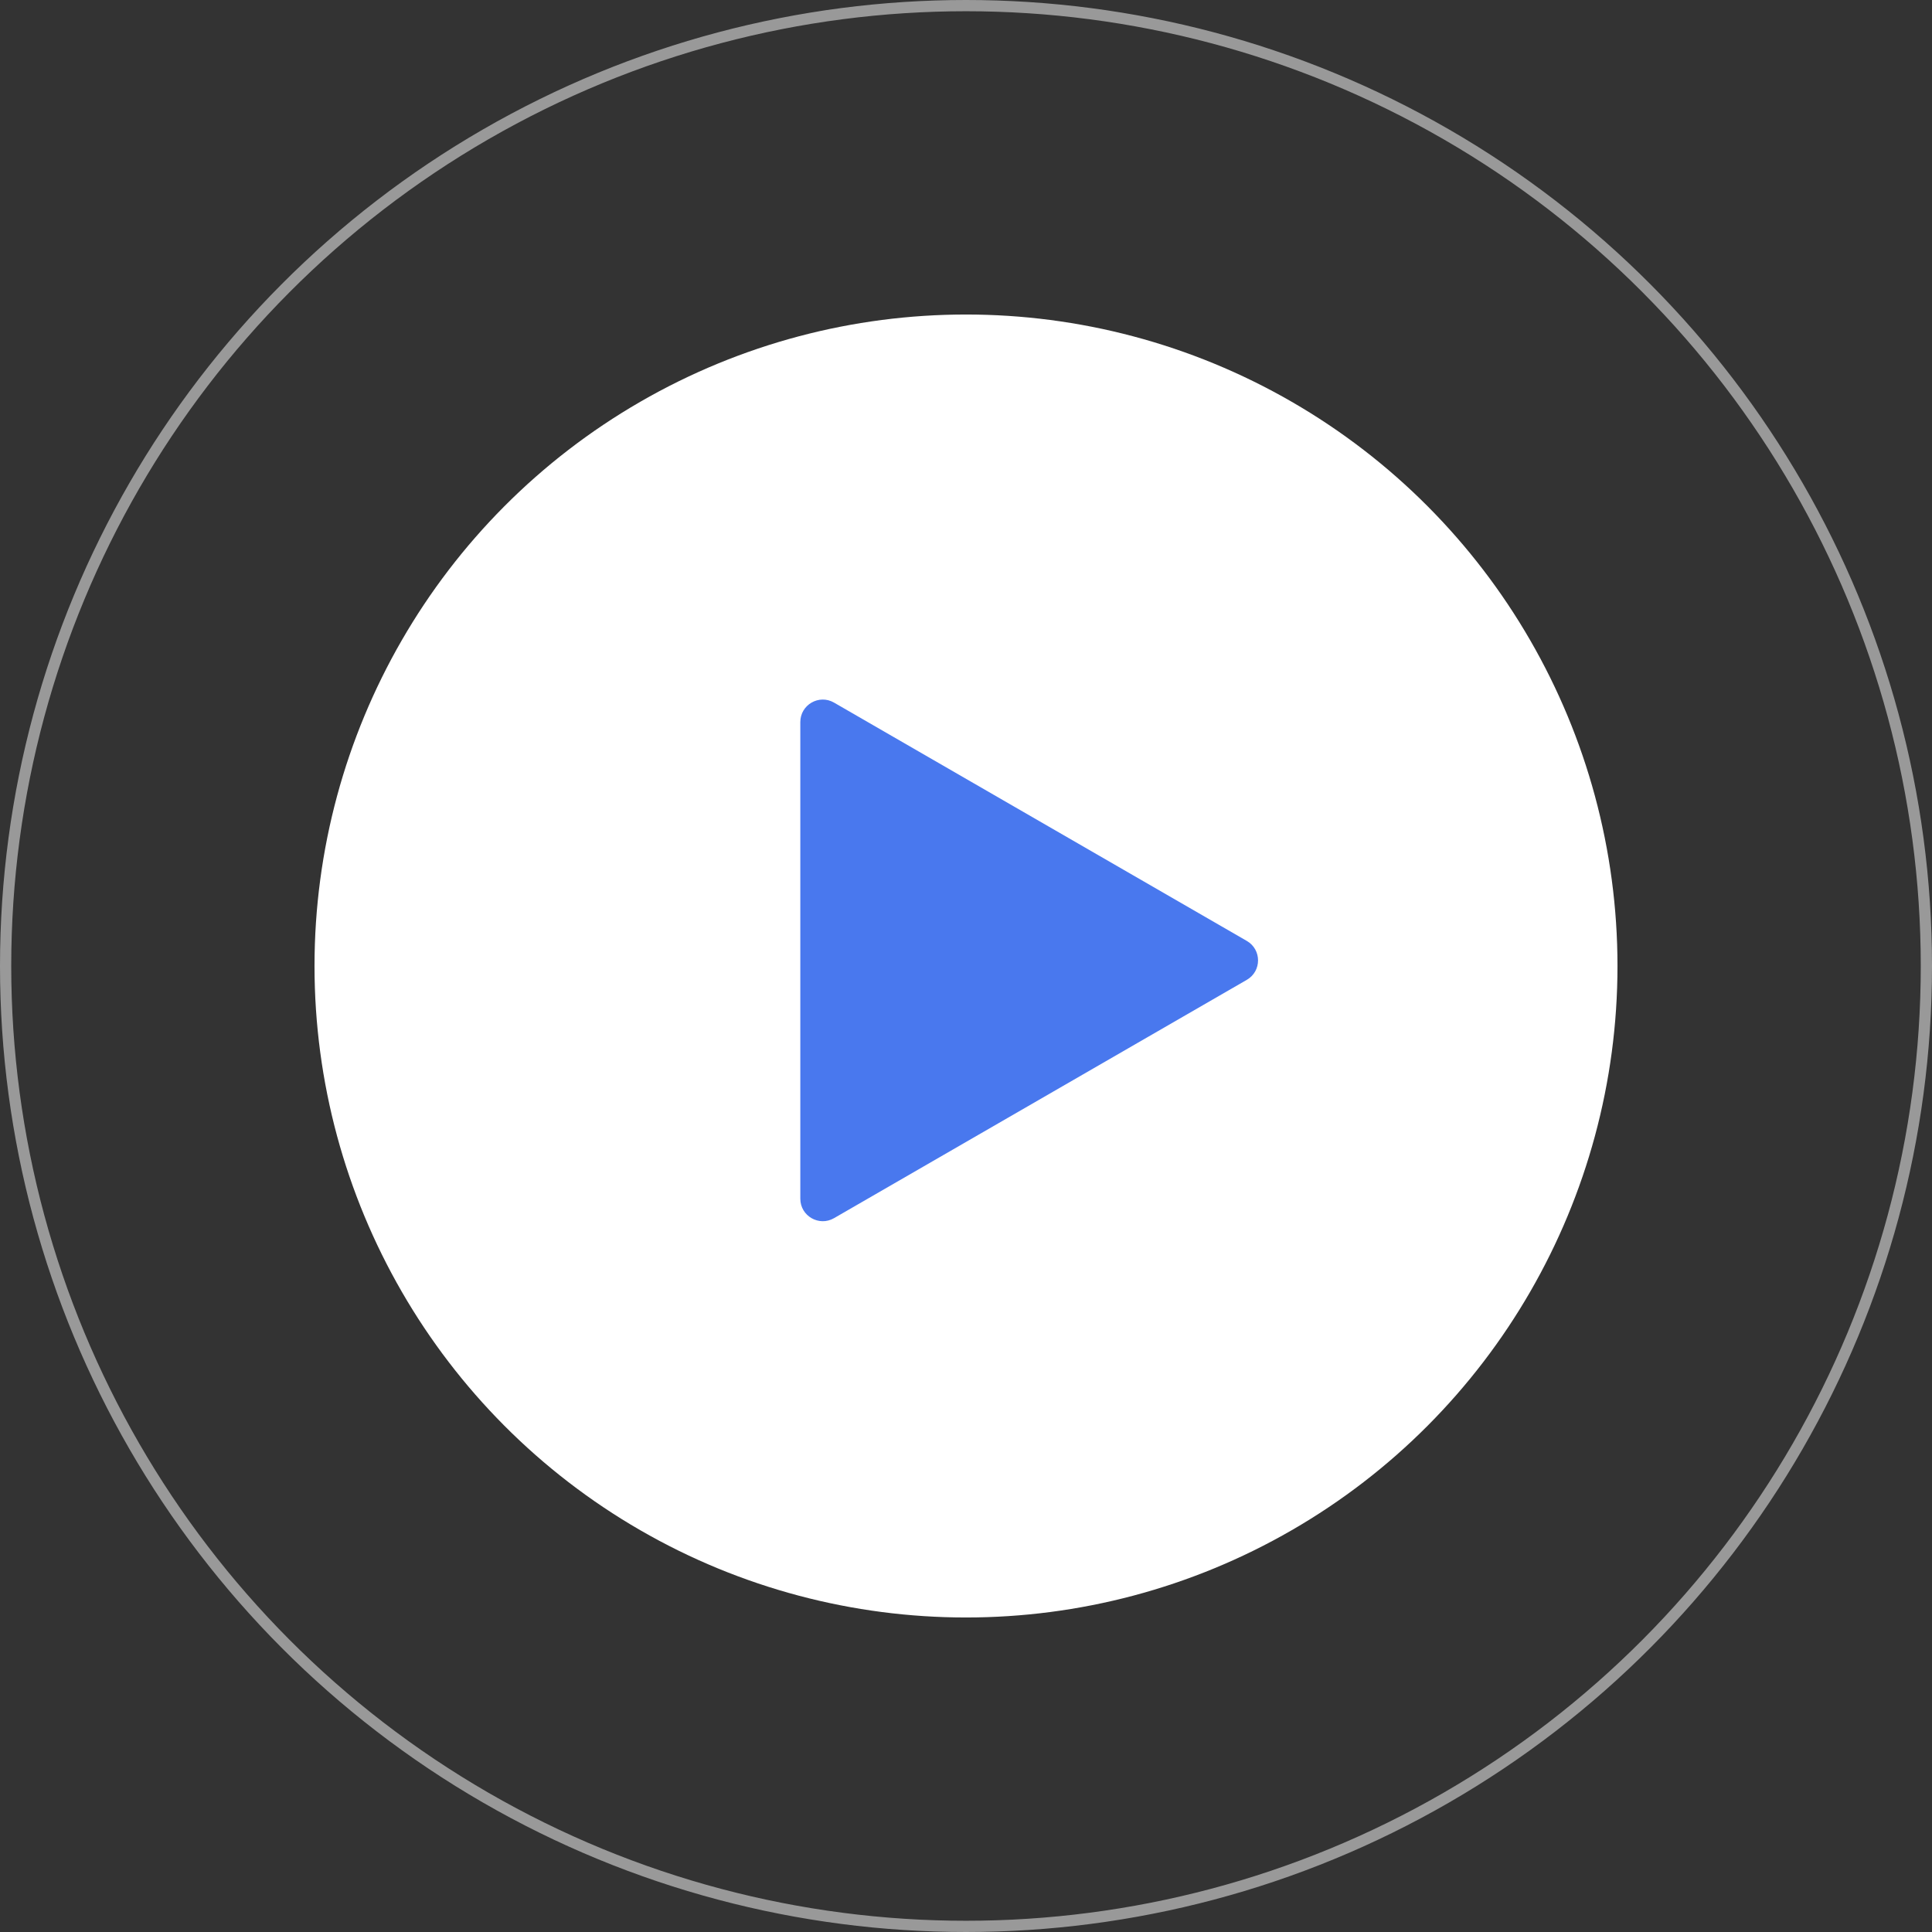
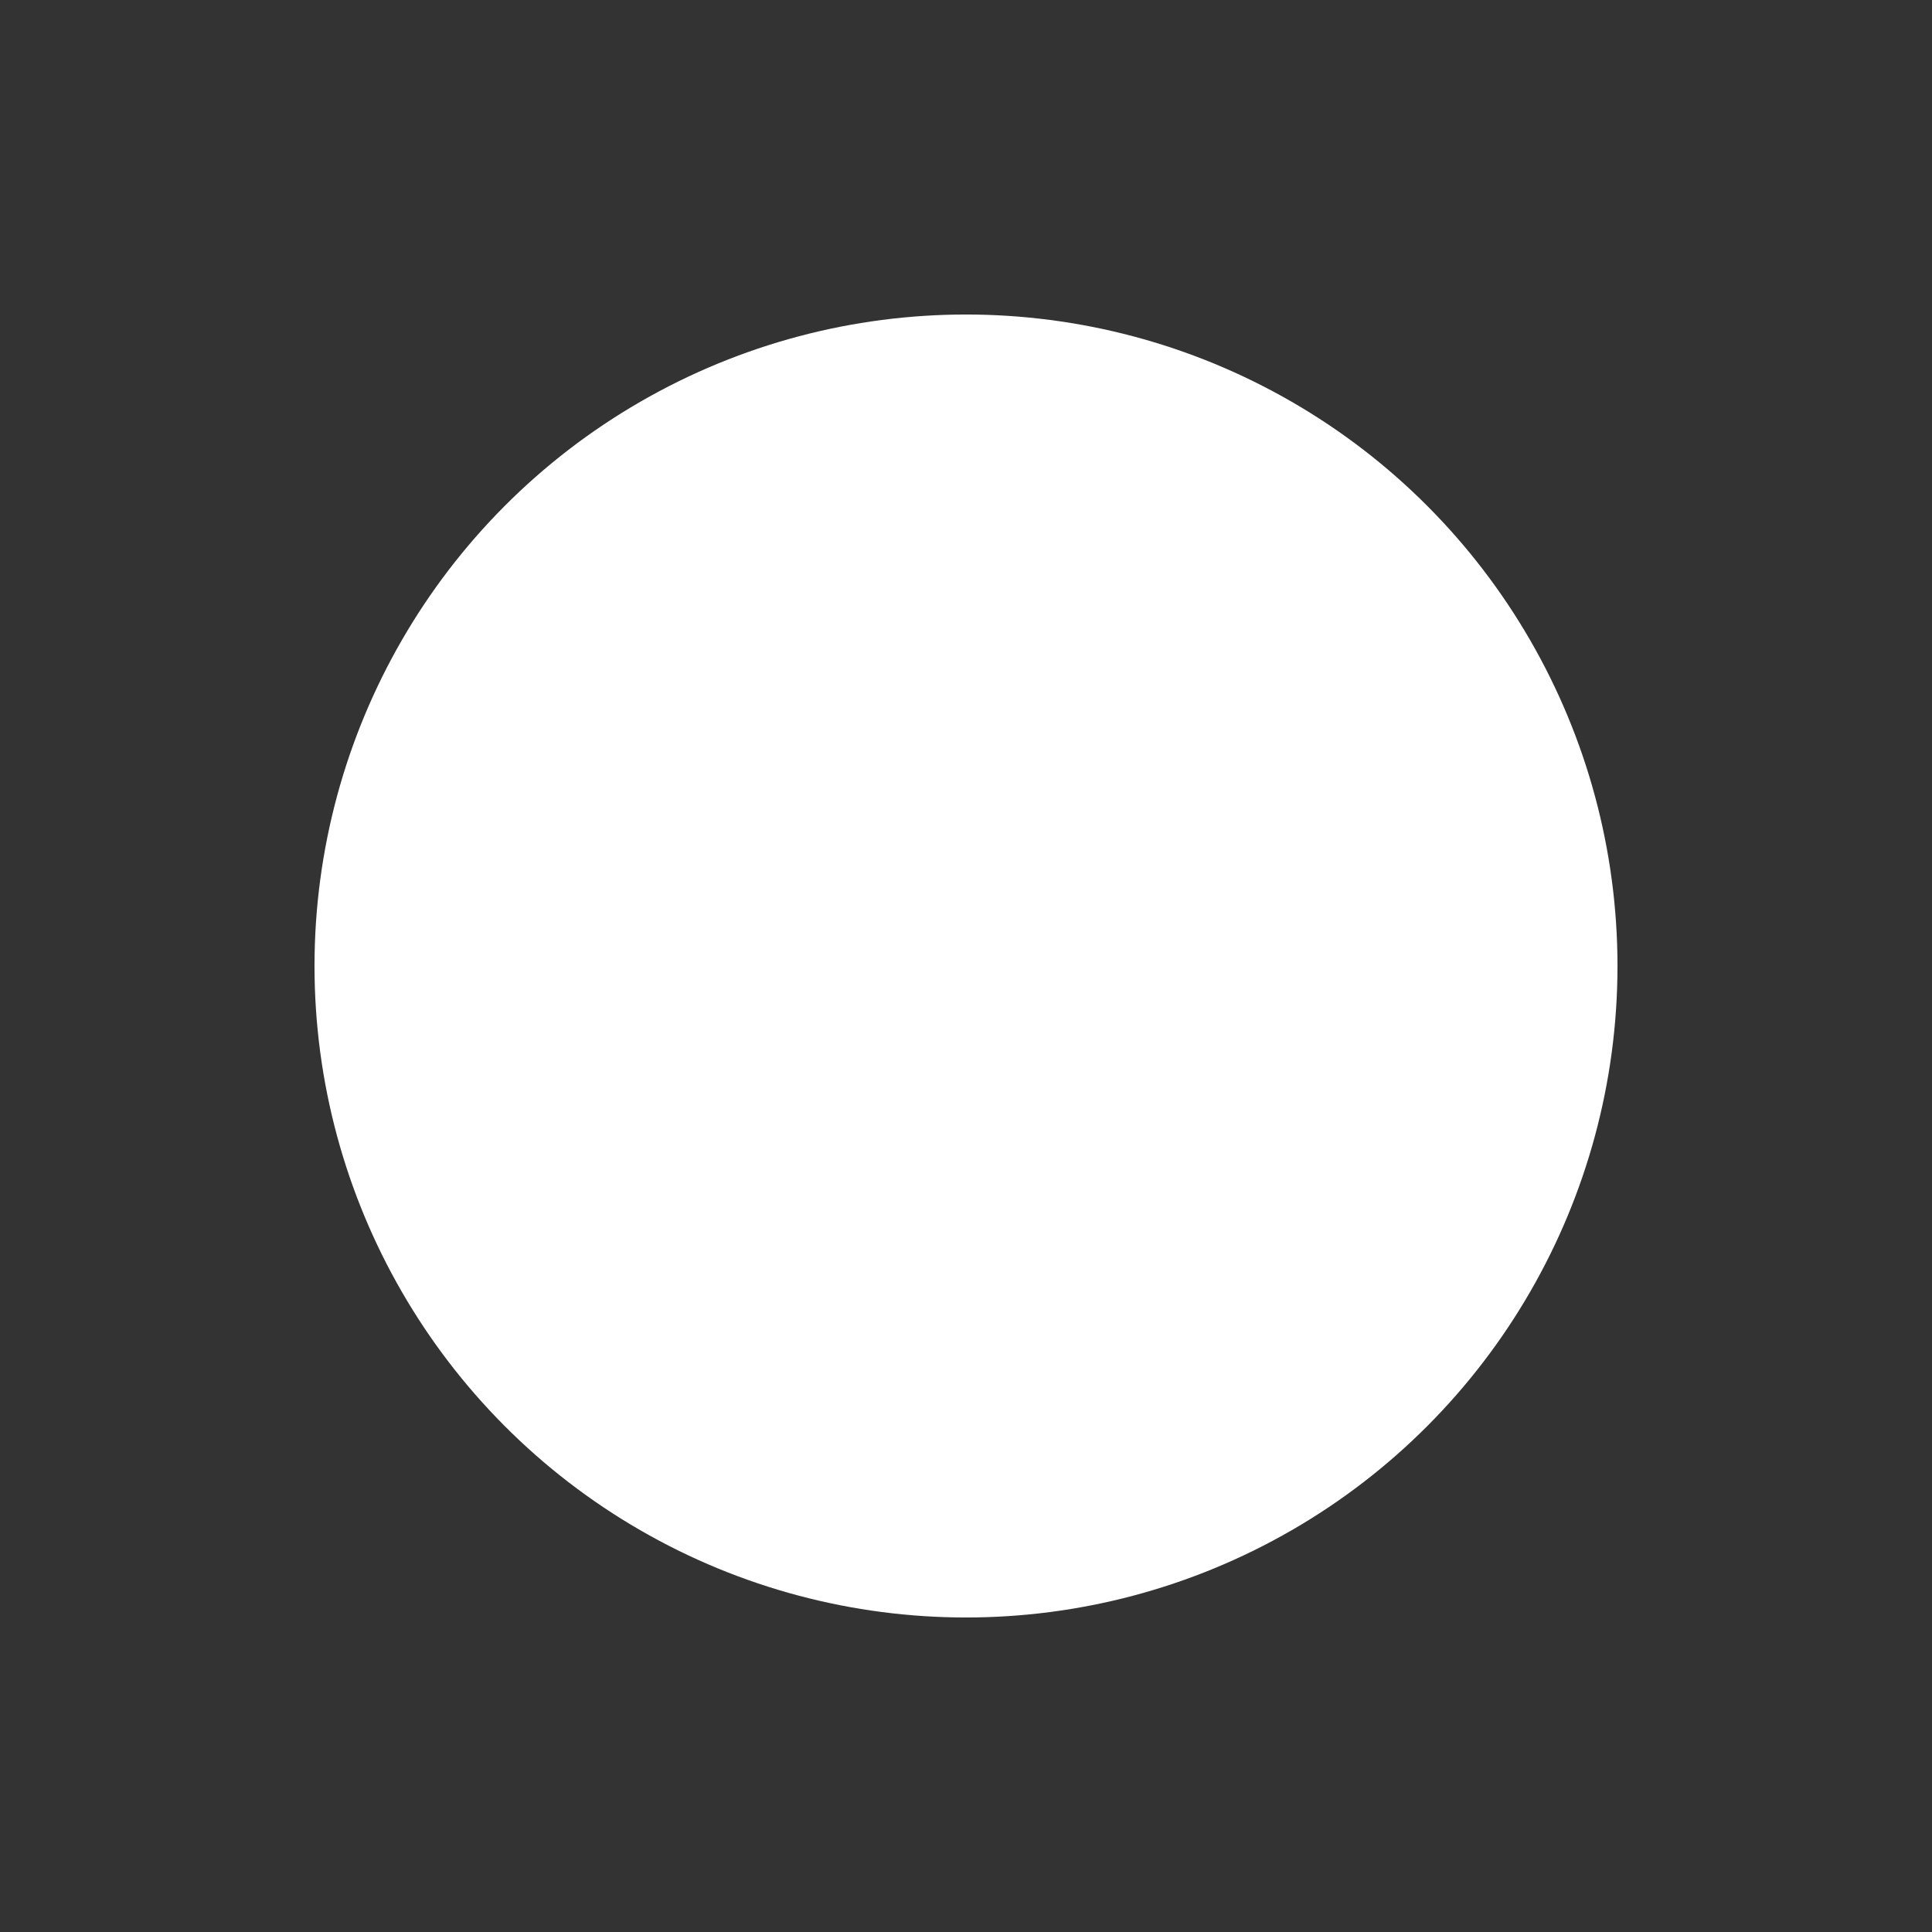
<svg xmlns="http://www.w3.org/2000/svg" width="172" height="172" viewBox="0 0 172 172" fill="none">
  <rect x="0" y="0" width="172" height="172" fill="#333333" stroke="none" />
  <circle cx="86" cy="86" r="58" fill="white" />
-   <path d="M111 83.768C112.333 84.538 112.333 86.462 111 87.232L74.25 108.45C72.917 109.219 71.25 108.257 71.25 106.718L71.25 64.282C71.25 62.743 72.917 61.781 74.25 62.55L111 83.768Z" fill="#4978EE" />
-   <circle cx="86" cy="86" r="85.5" stroke="white" stroke-opacity="0.5" />
</svg>